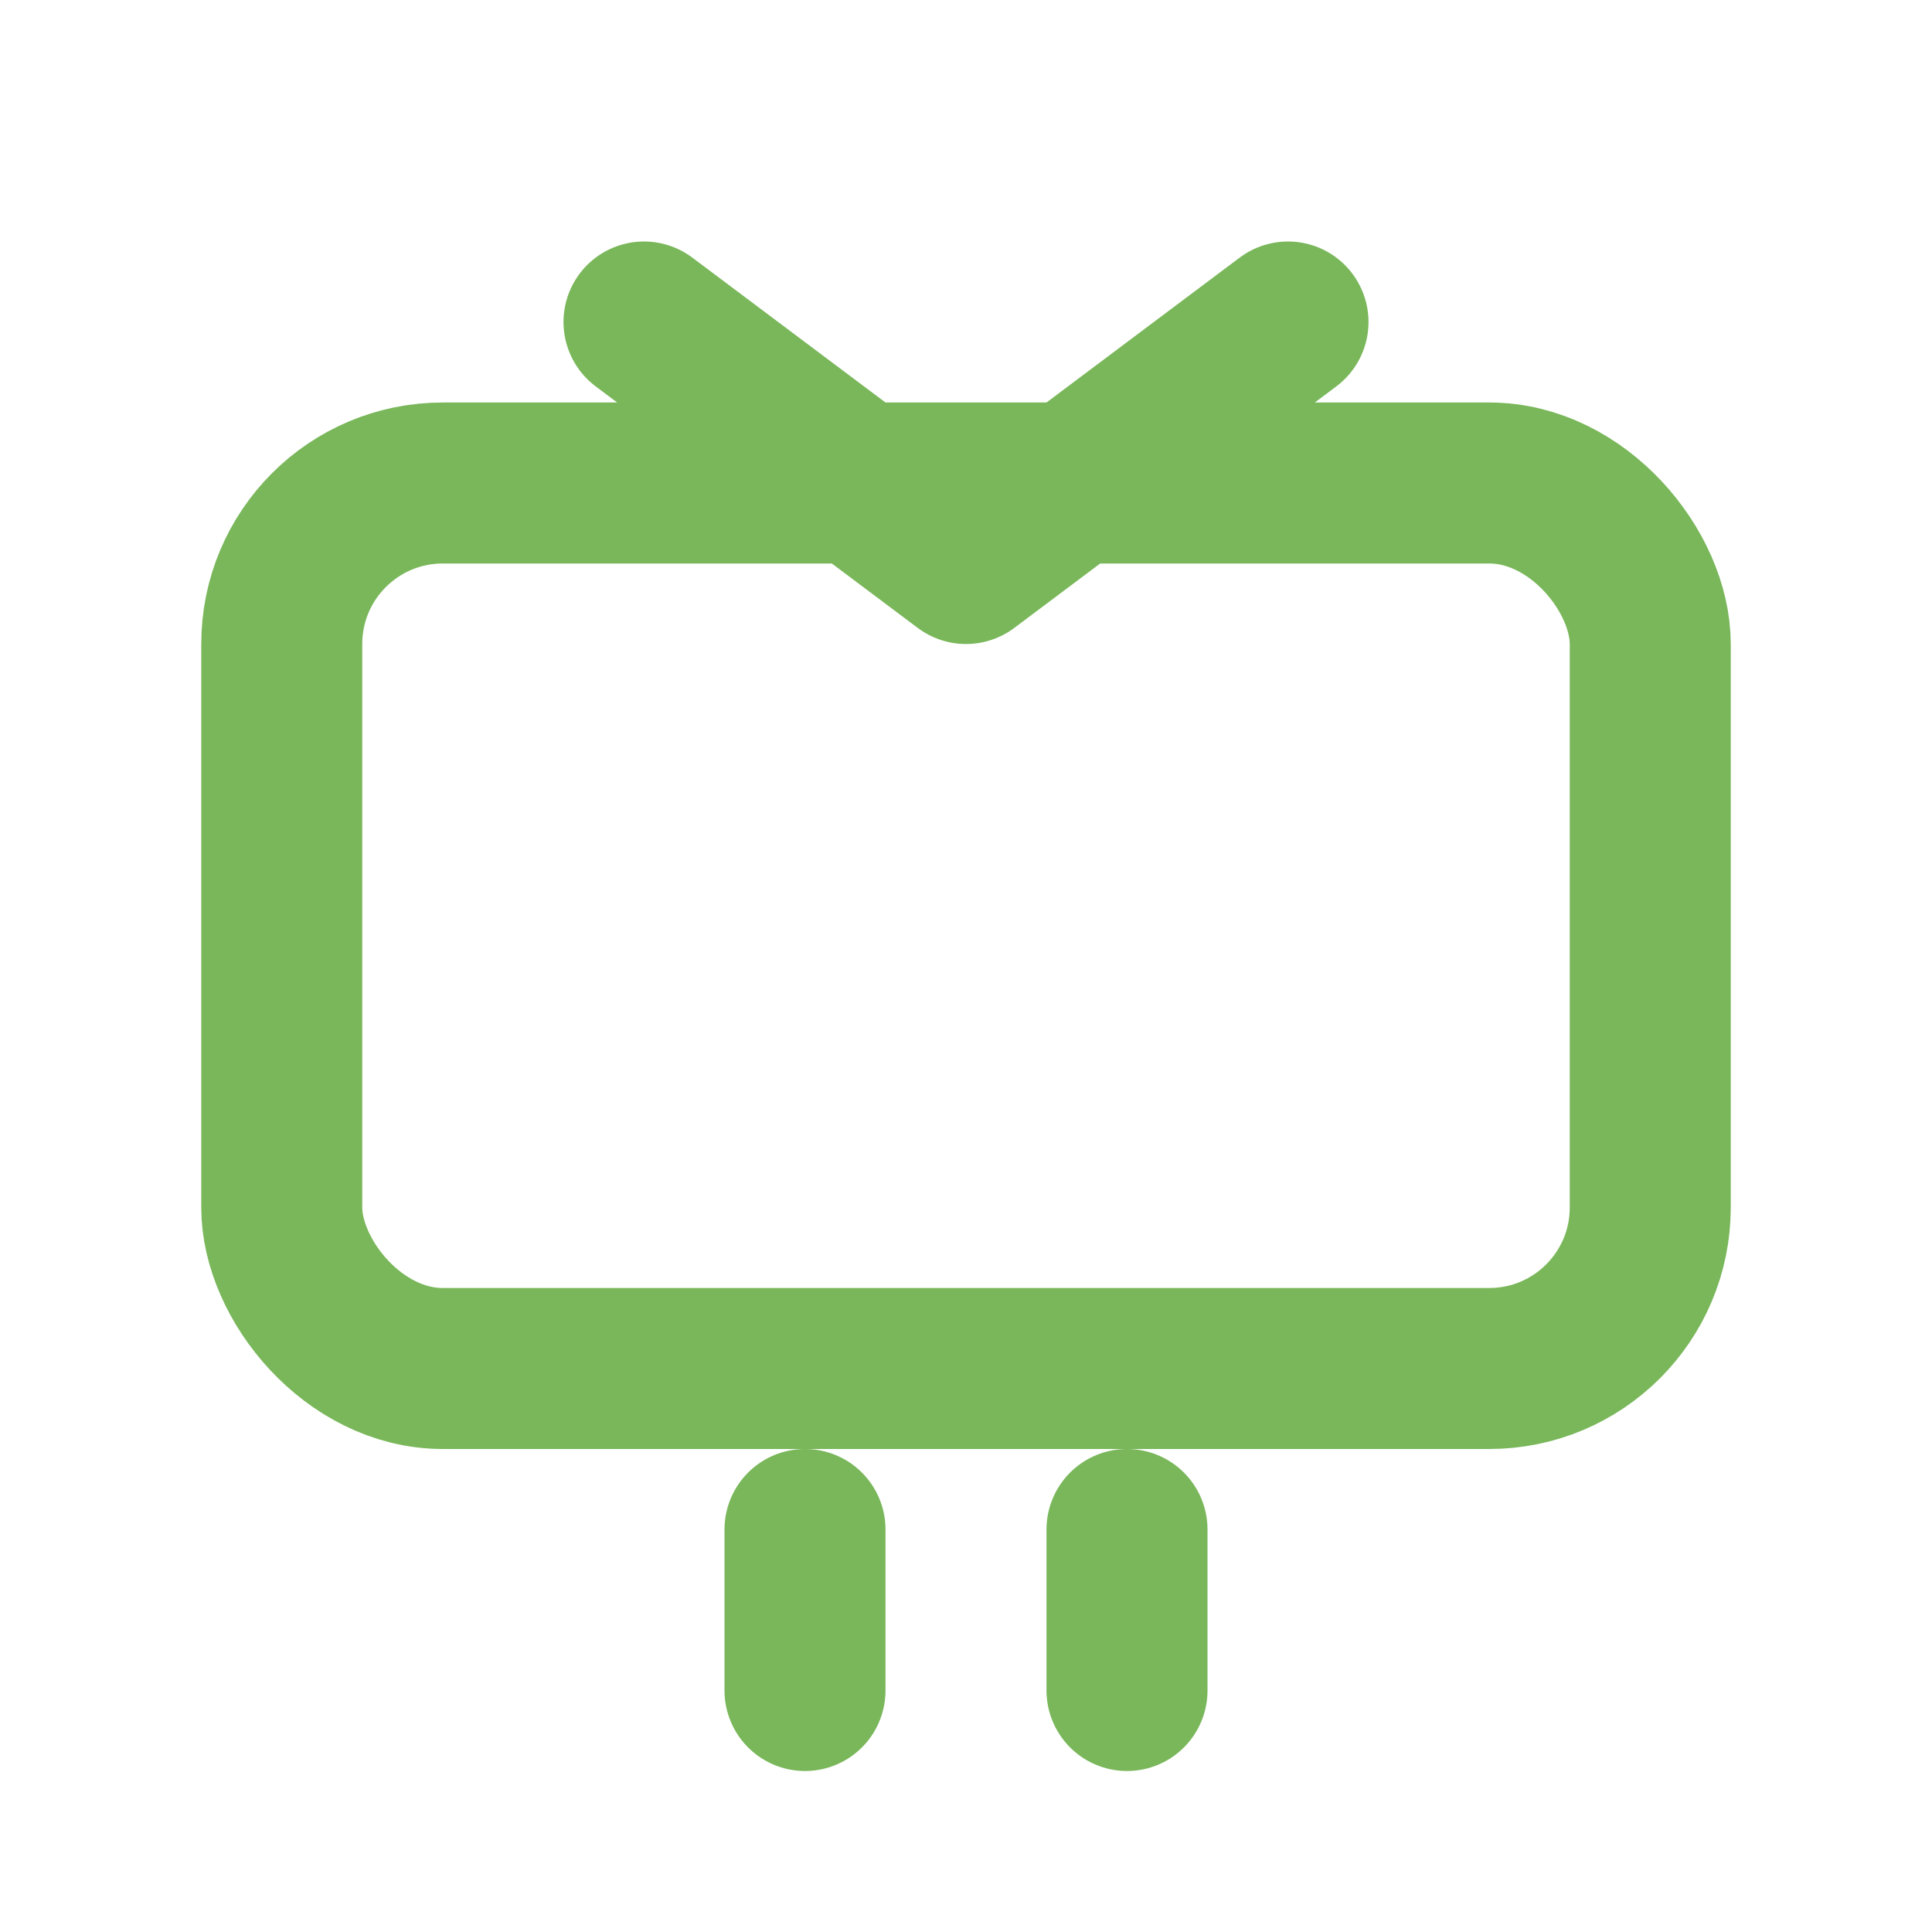
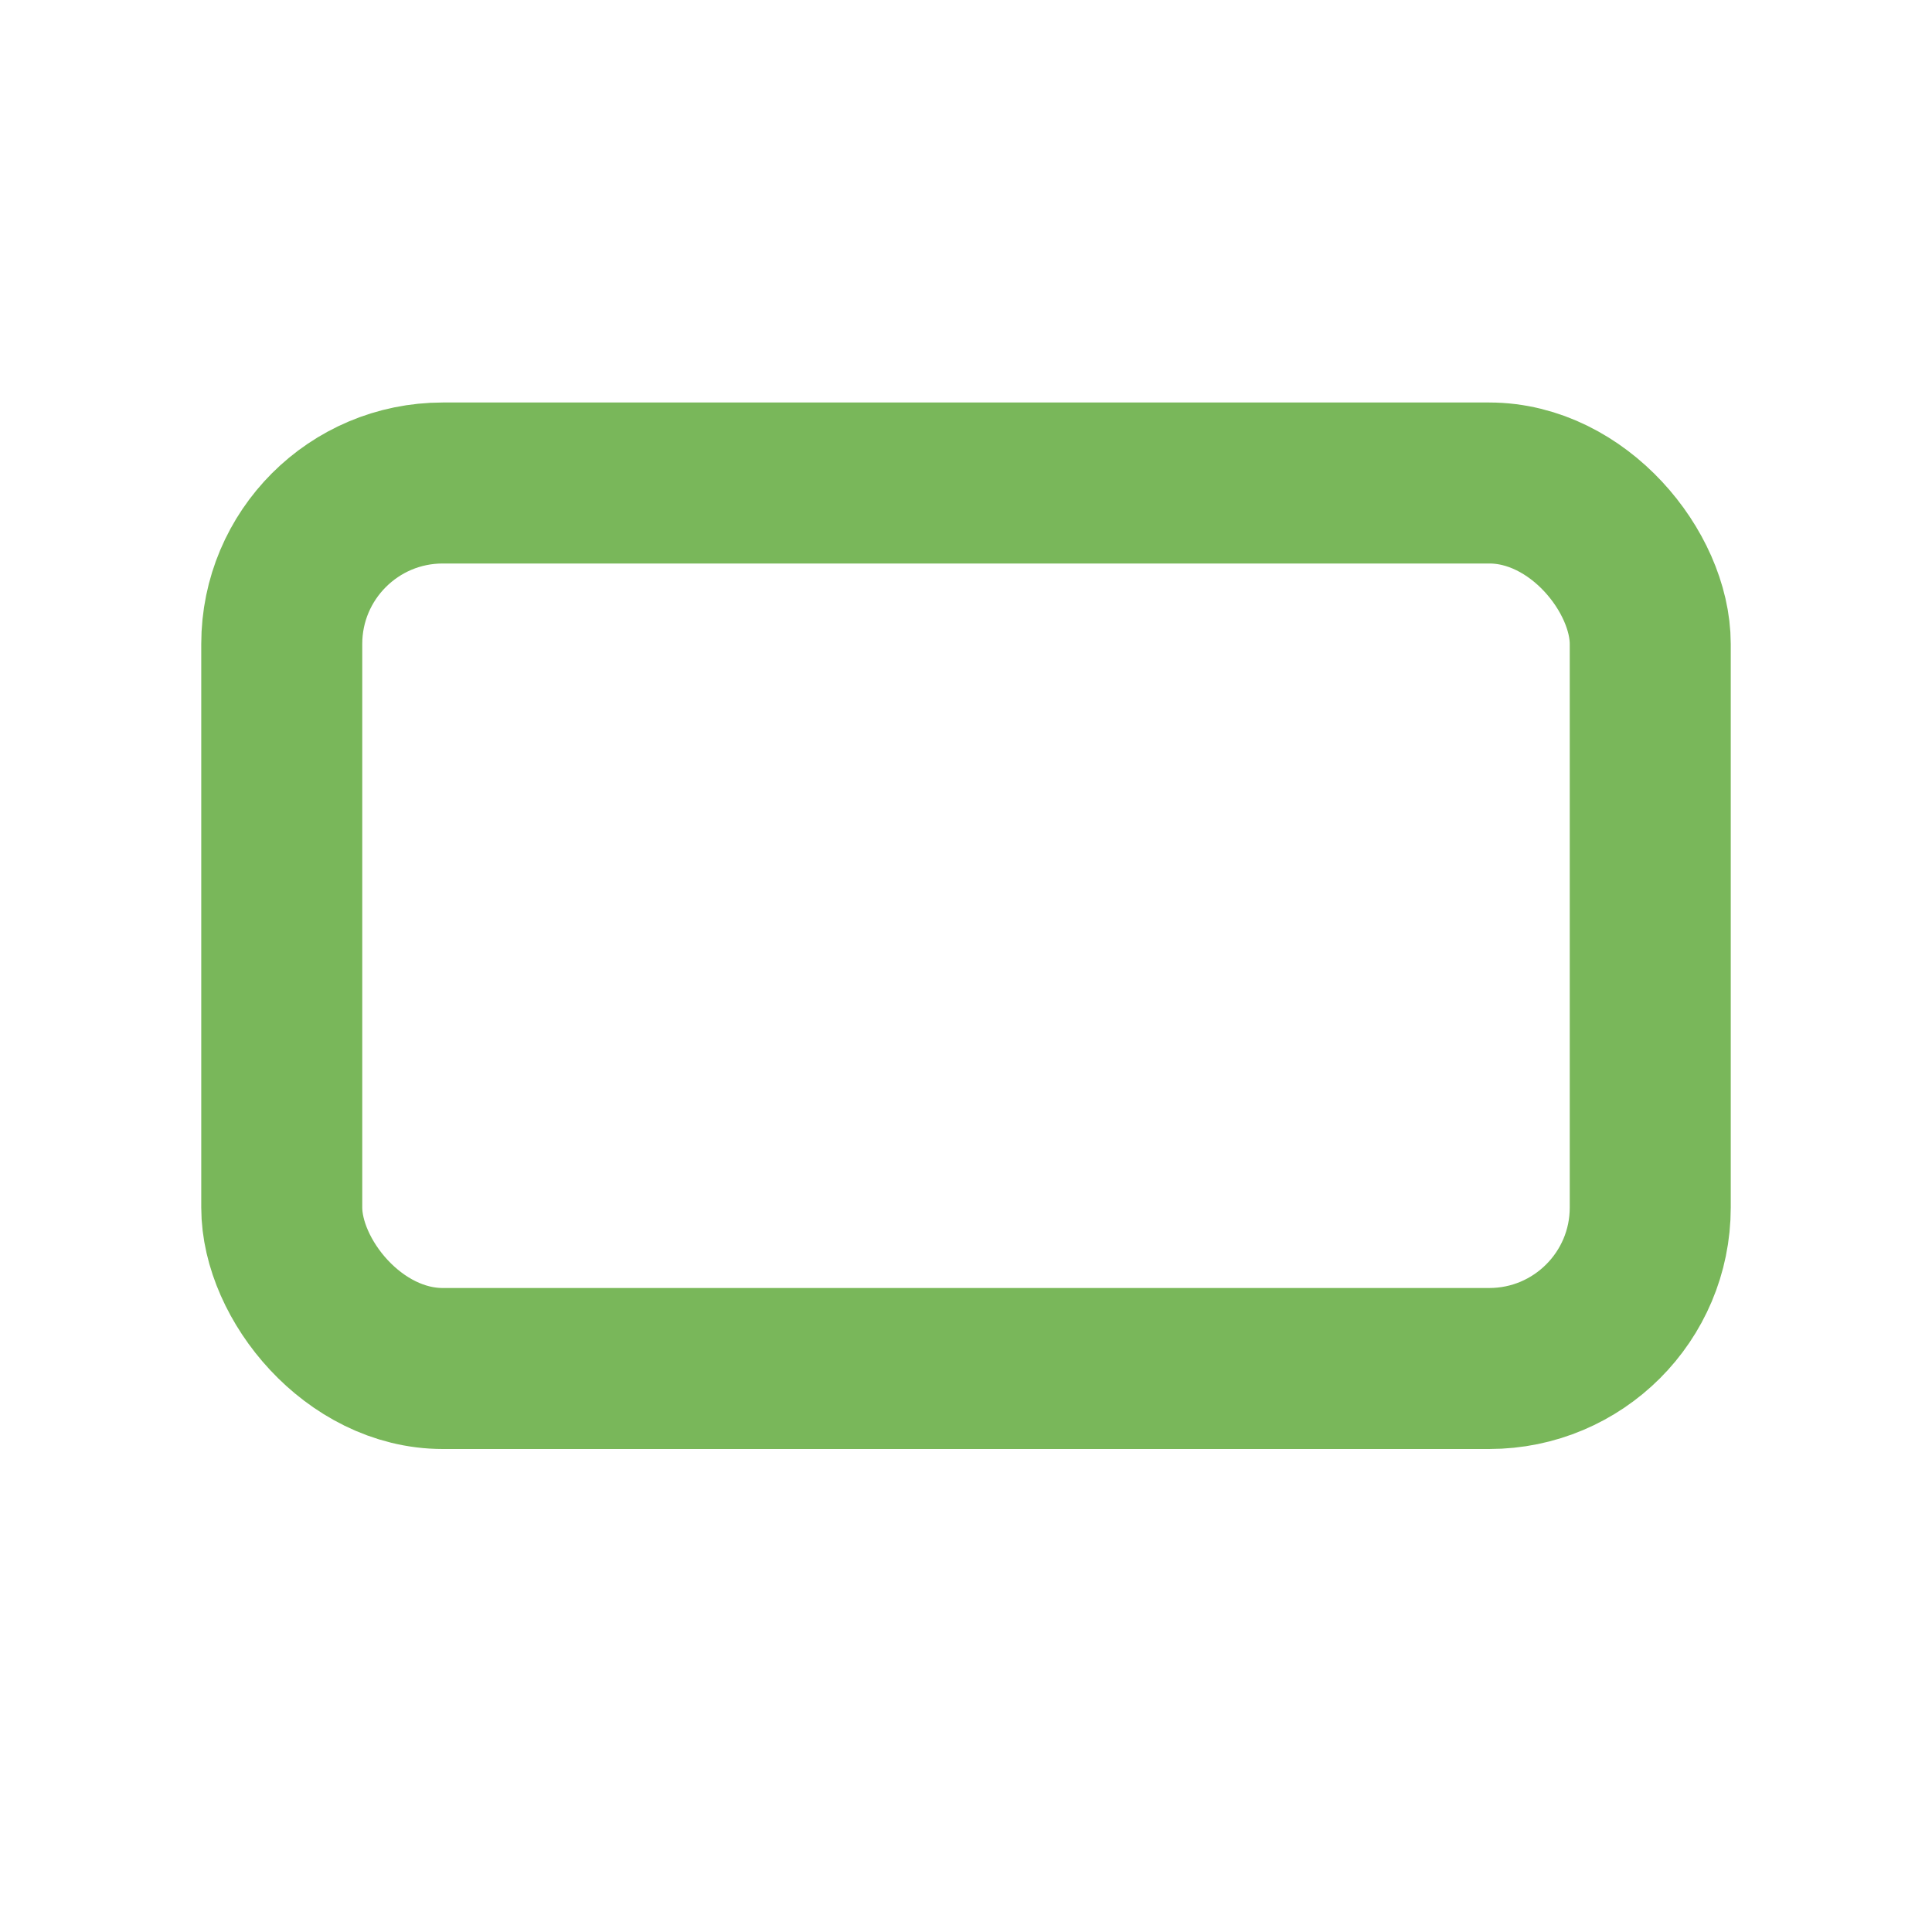
<svg xmlns="http://www.w3.org/2000/svg" width="24" height="24" viewBox="0 0 24 24">
  <g fill="none" stroke="#79b75a" stroke-width="2" stroke-linecap="round" stroke-linejoin="round">
    <rect x="3.5" y="6" width="17" height="11" rx="2" />
-     <path d="m8 4 4 3 4-3" />
-     <path d="M10 19v2m4-2v2" />
  </g>
</svg>